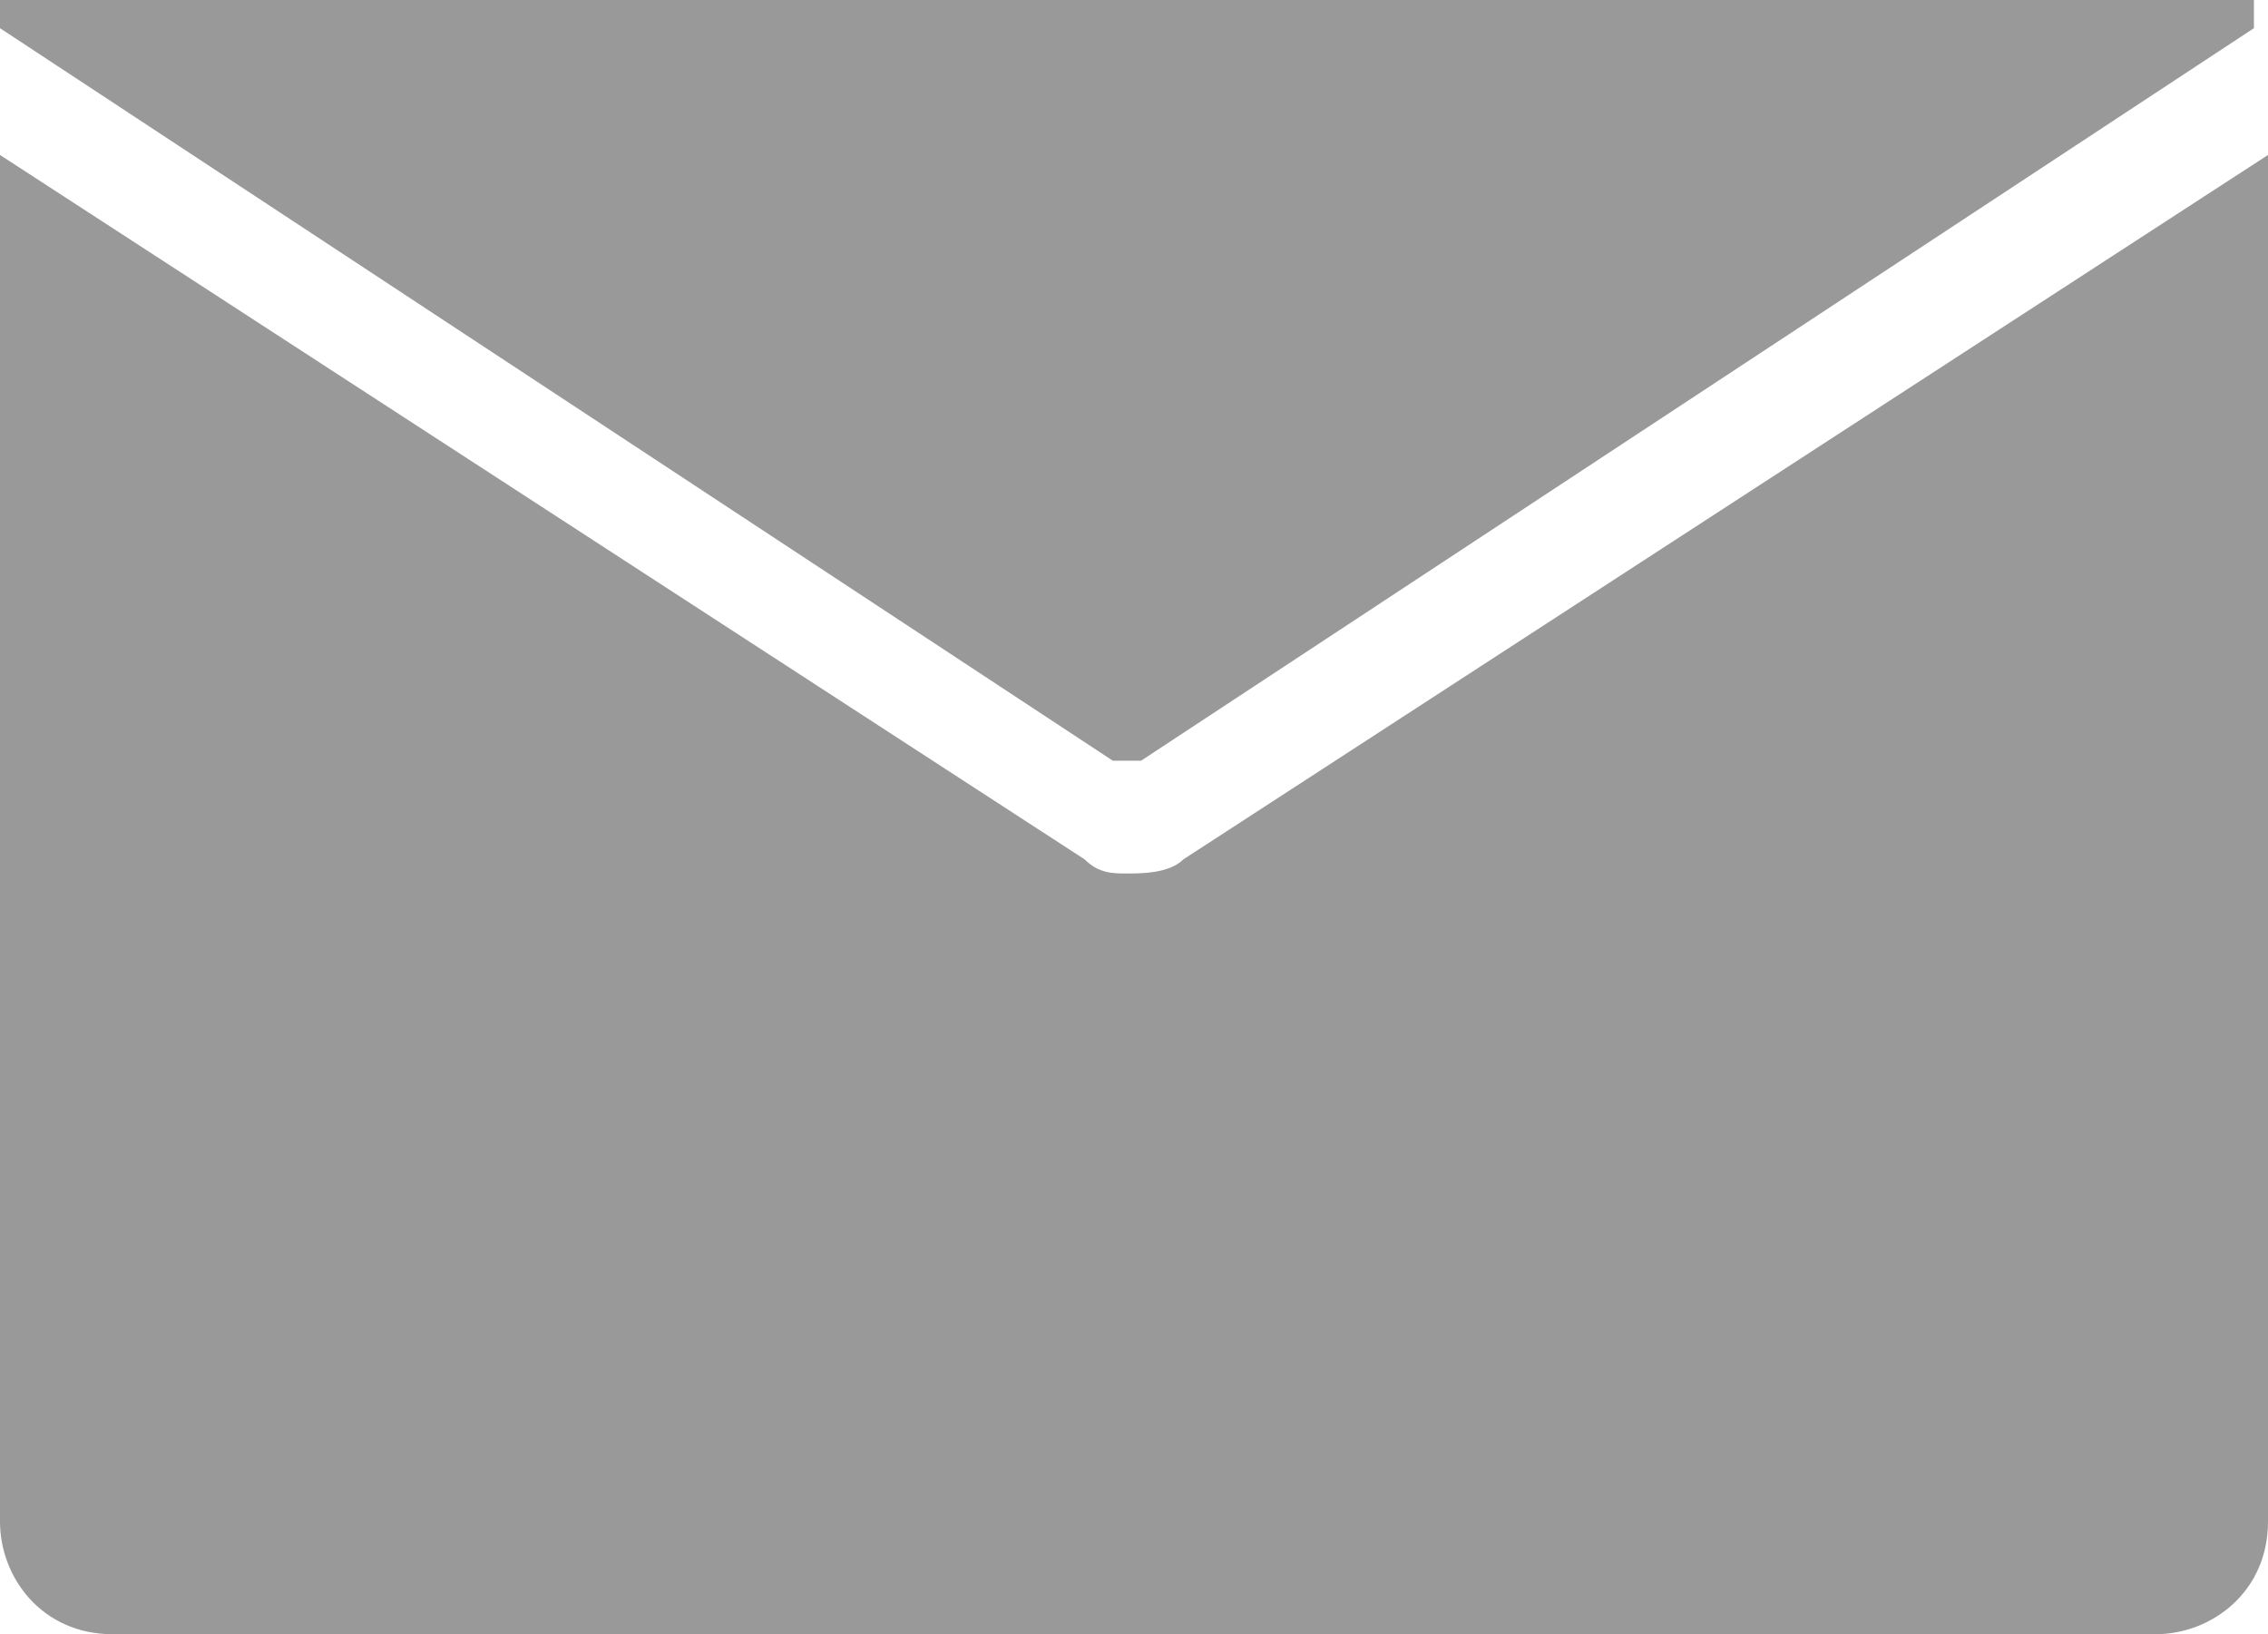
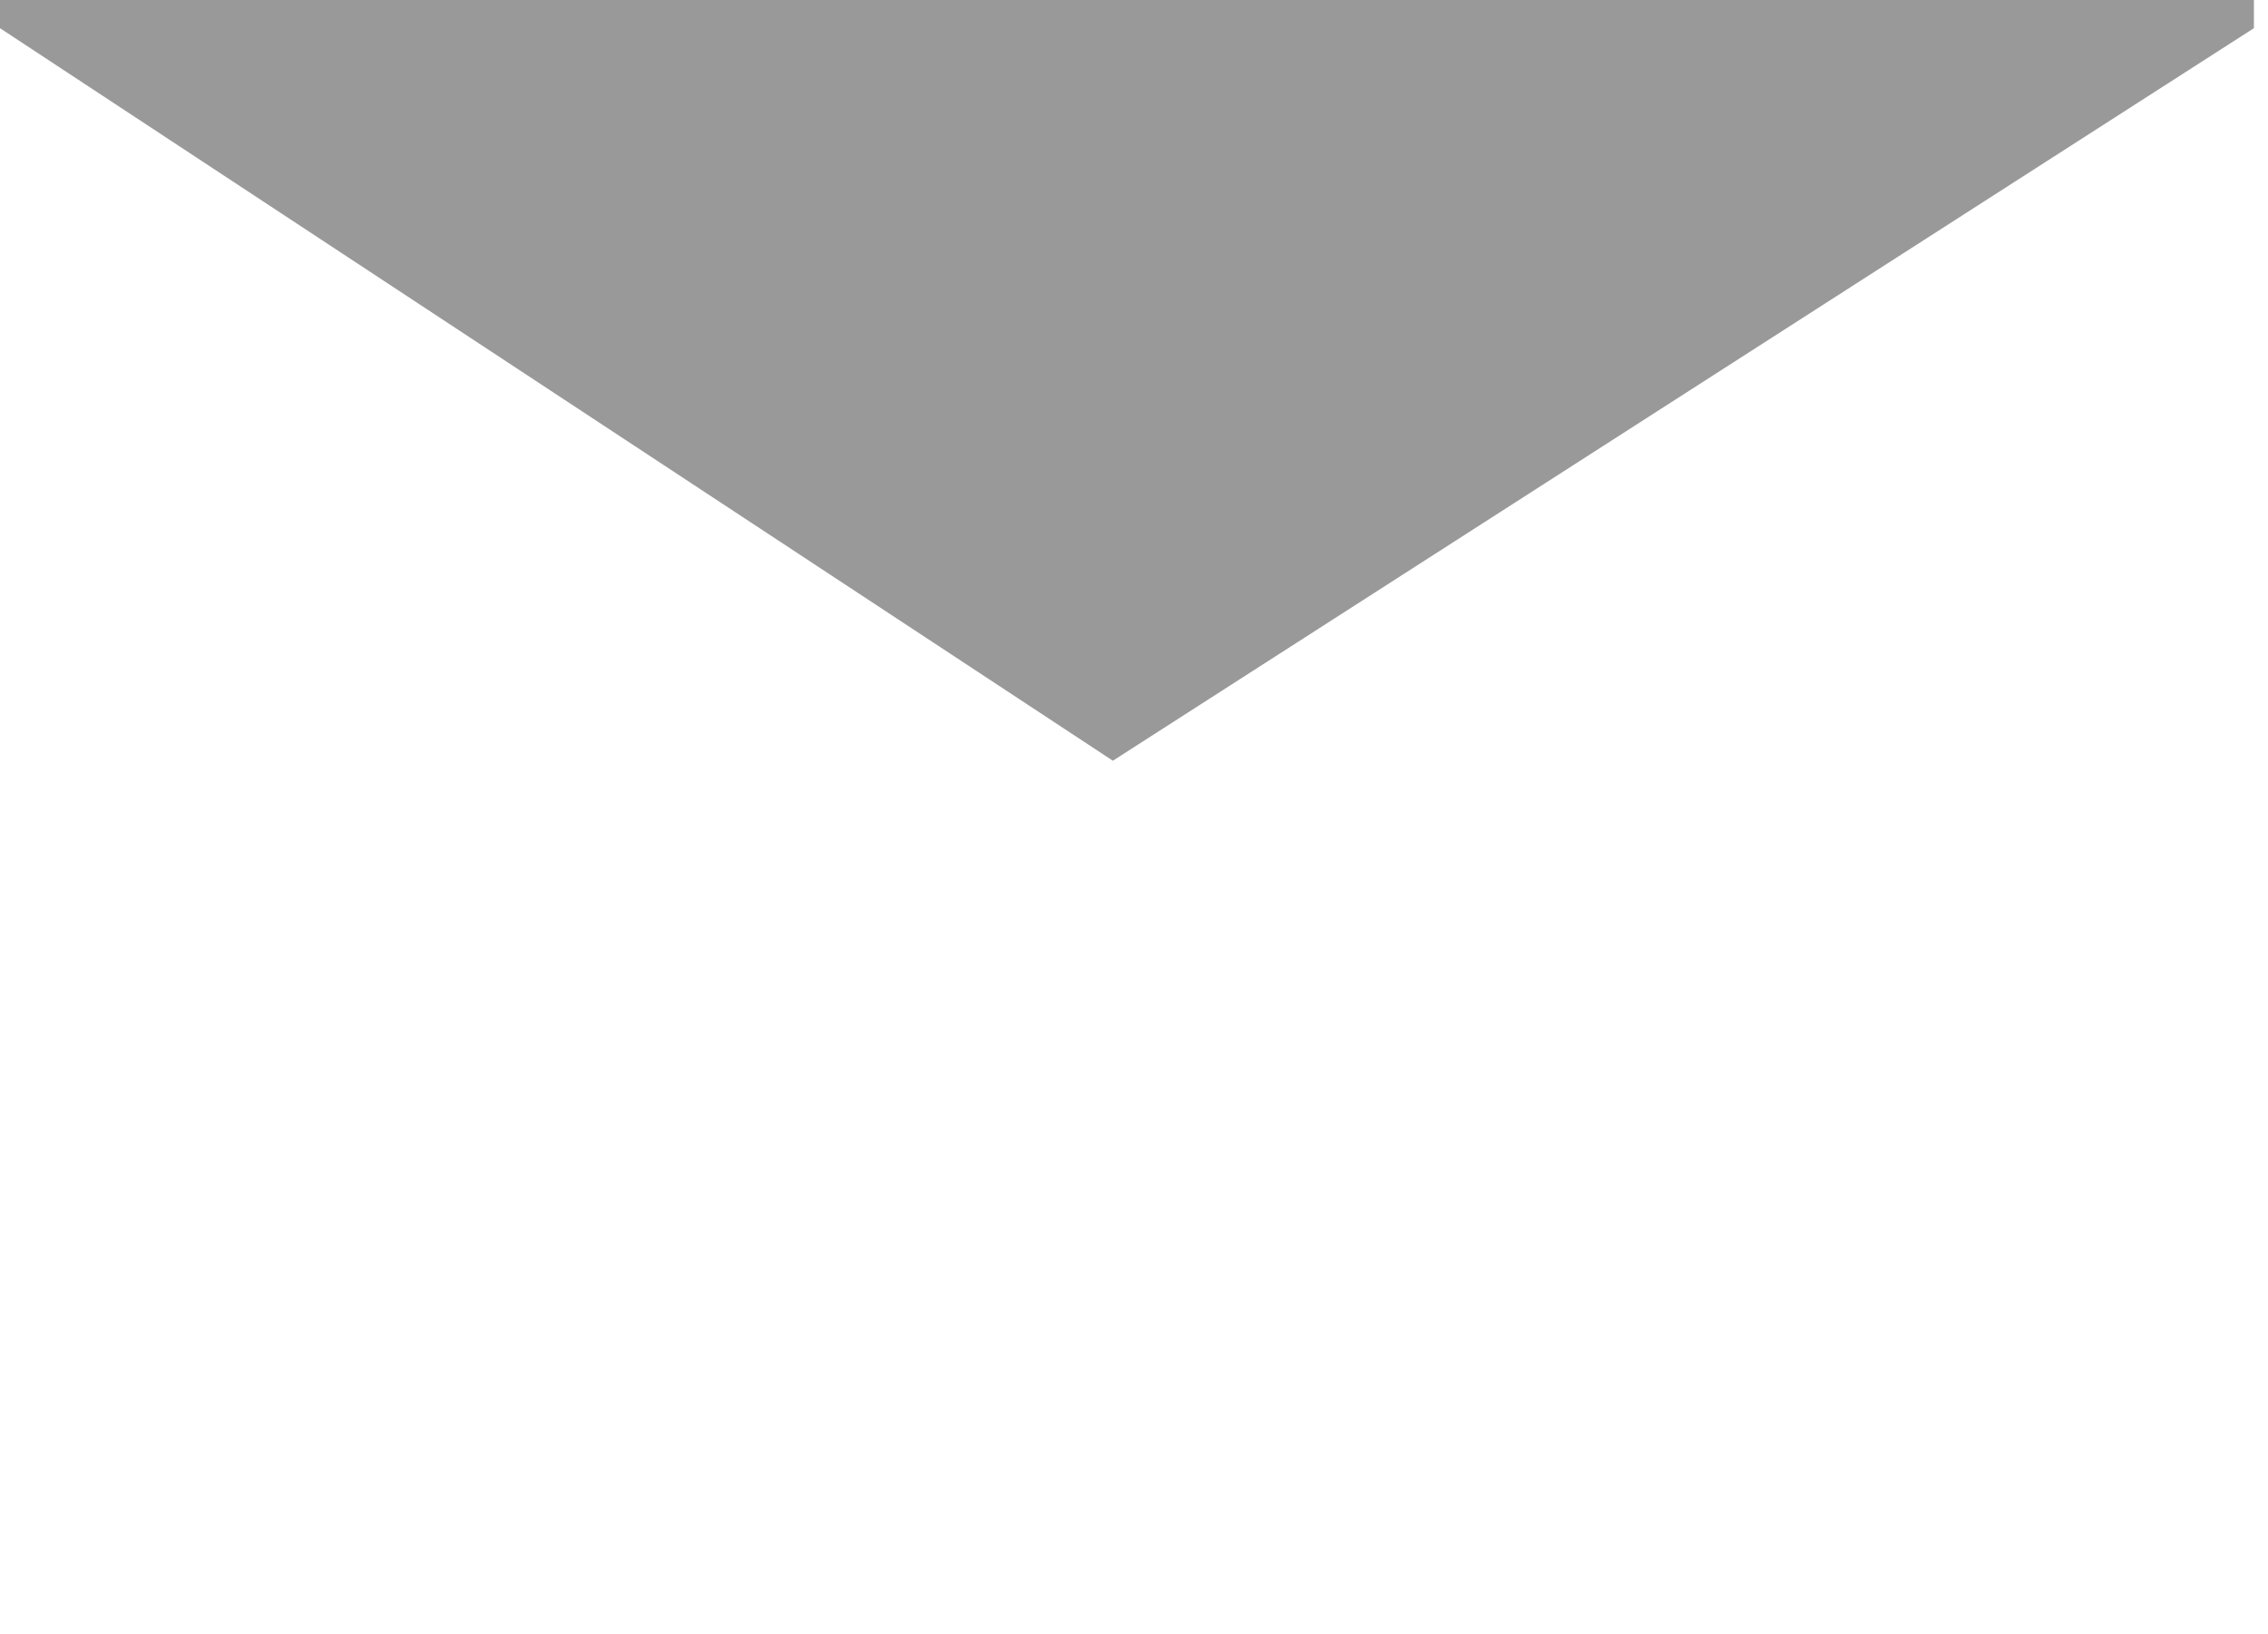
<svg xmlns="http://www.w3.org/2000/svg" fill="none" version="1.1" width="28" height="20.174" viewBox="0 0 28 20.174">
  <g style="opacity:0.5;">
    <g>
-       <path d="M13.739,9.391Q13.913,9.391,14.087,9.391L27.826,0.348L27.826,0L0,0L0,0.348L13.739,9.391Z" fill="#333333" fill-opacity="1" style="mix-blend-mode:passthrough" />
+       <path d="M13.739,9.391L27.826,0.348L27.826,0L0,0L0,0.348L13.739,9.391Z" fill="#333333" fill-opacity="1" style="mix-blend-mode:passthrough" />
    </g>
    <g>
-       <path d="M14.609,10.609C14.435,10.783,14.087,10.783,13.913,10.783C13.739,10.783,13.565,10.783,13.391,10.609L0,1.913L0,18.783C0,19.478,0.522,20.174,1.391,20.174L26.609,20.174C27.304,20.174,28,19.652,28,18.783L28,1.913L14.609,10.609Z" fill="#333333" fill-opacity="1" style="mix-blend-mode:passthrough" />
-     </g>
+       </g>
  </g>
</svg>